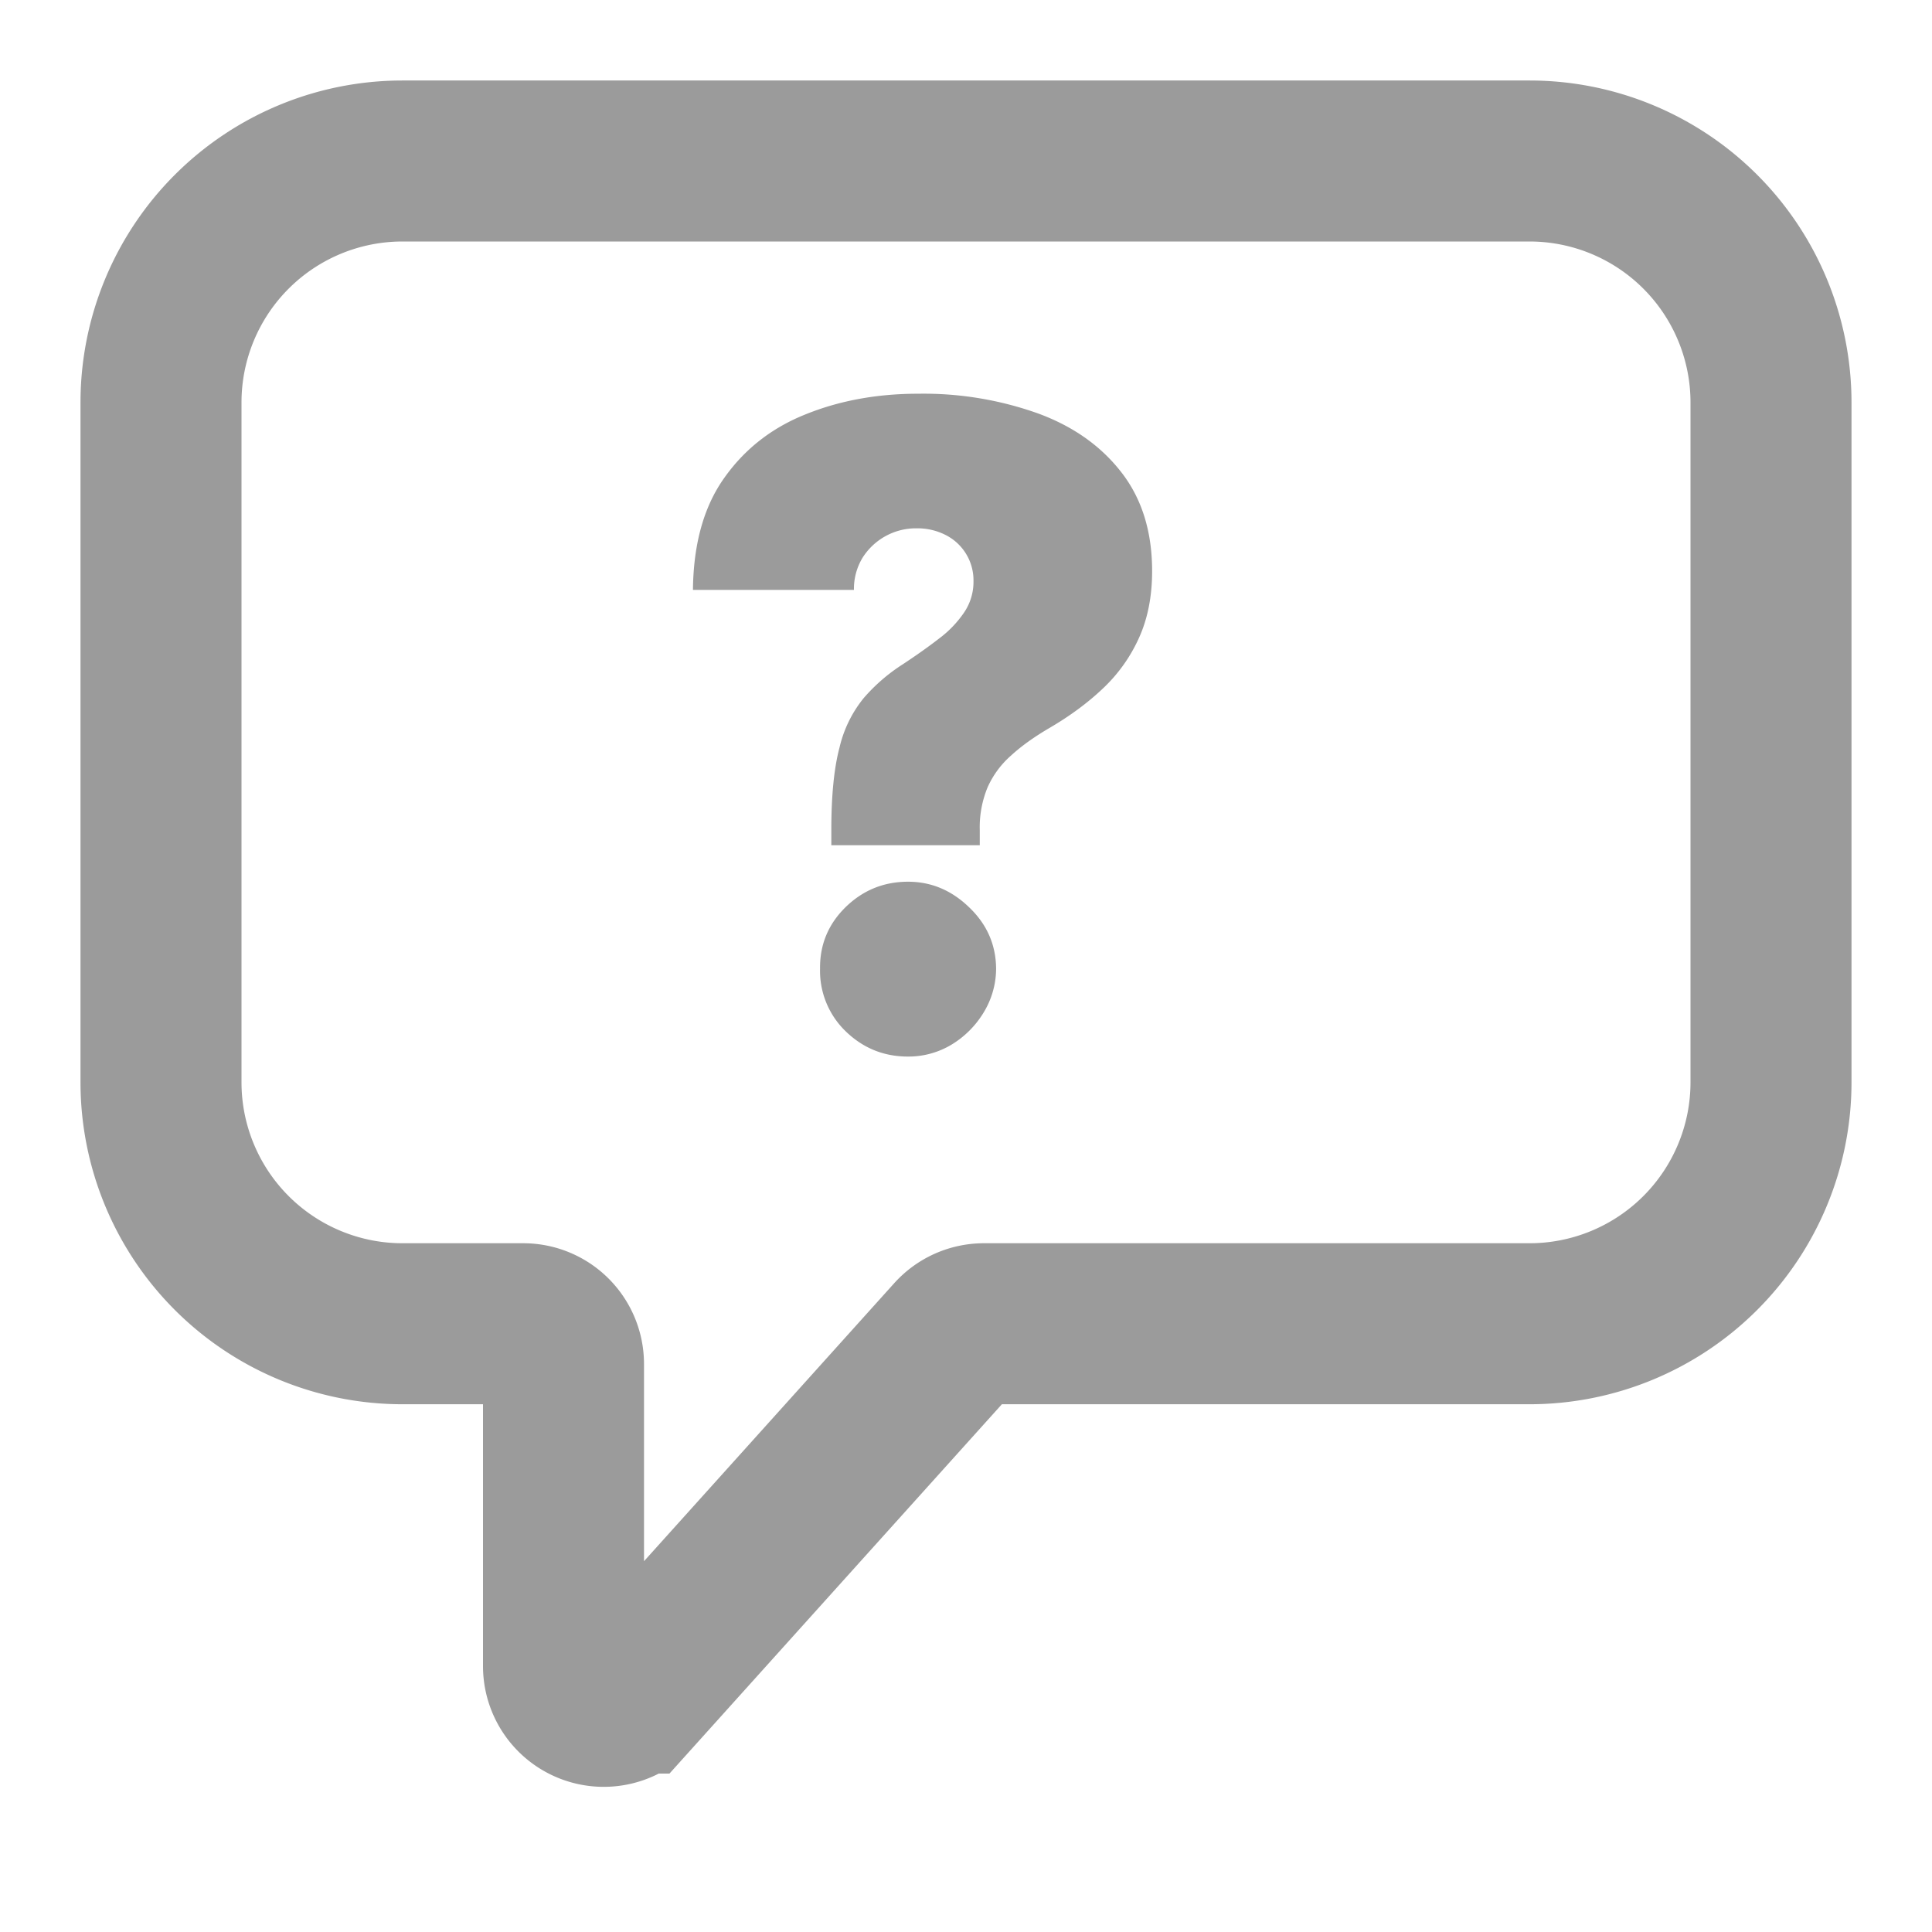
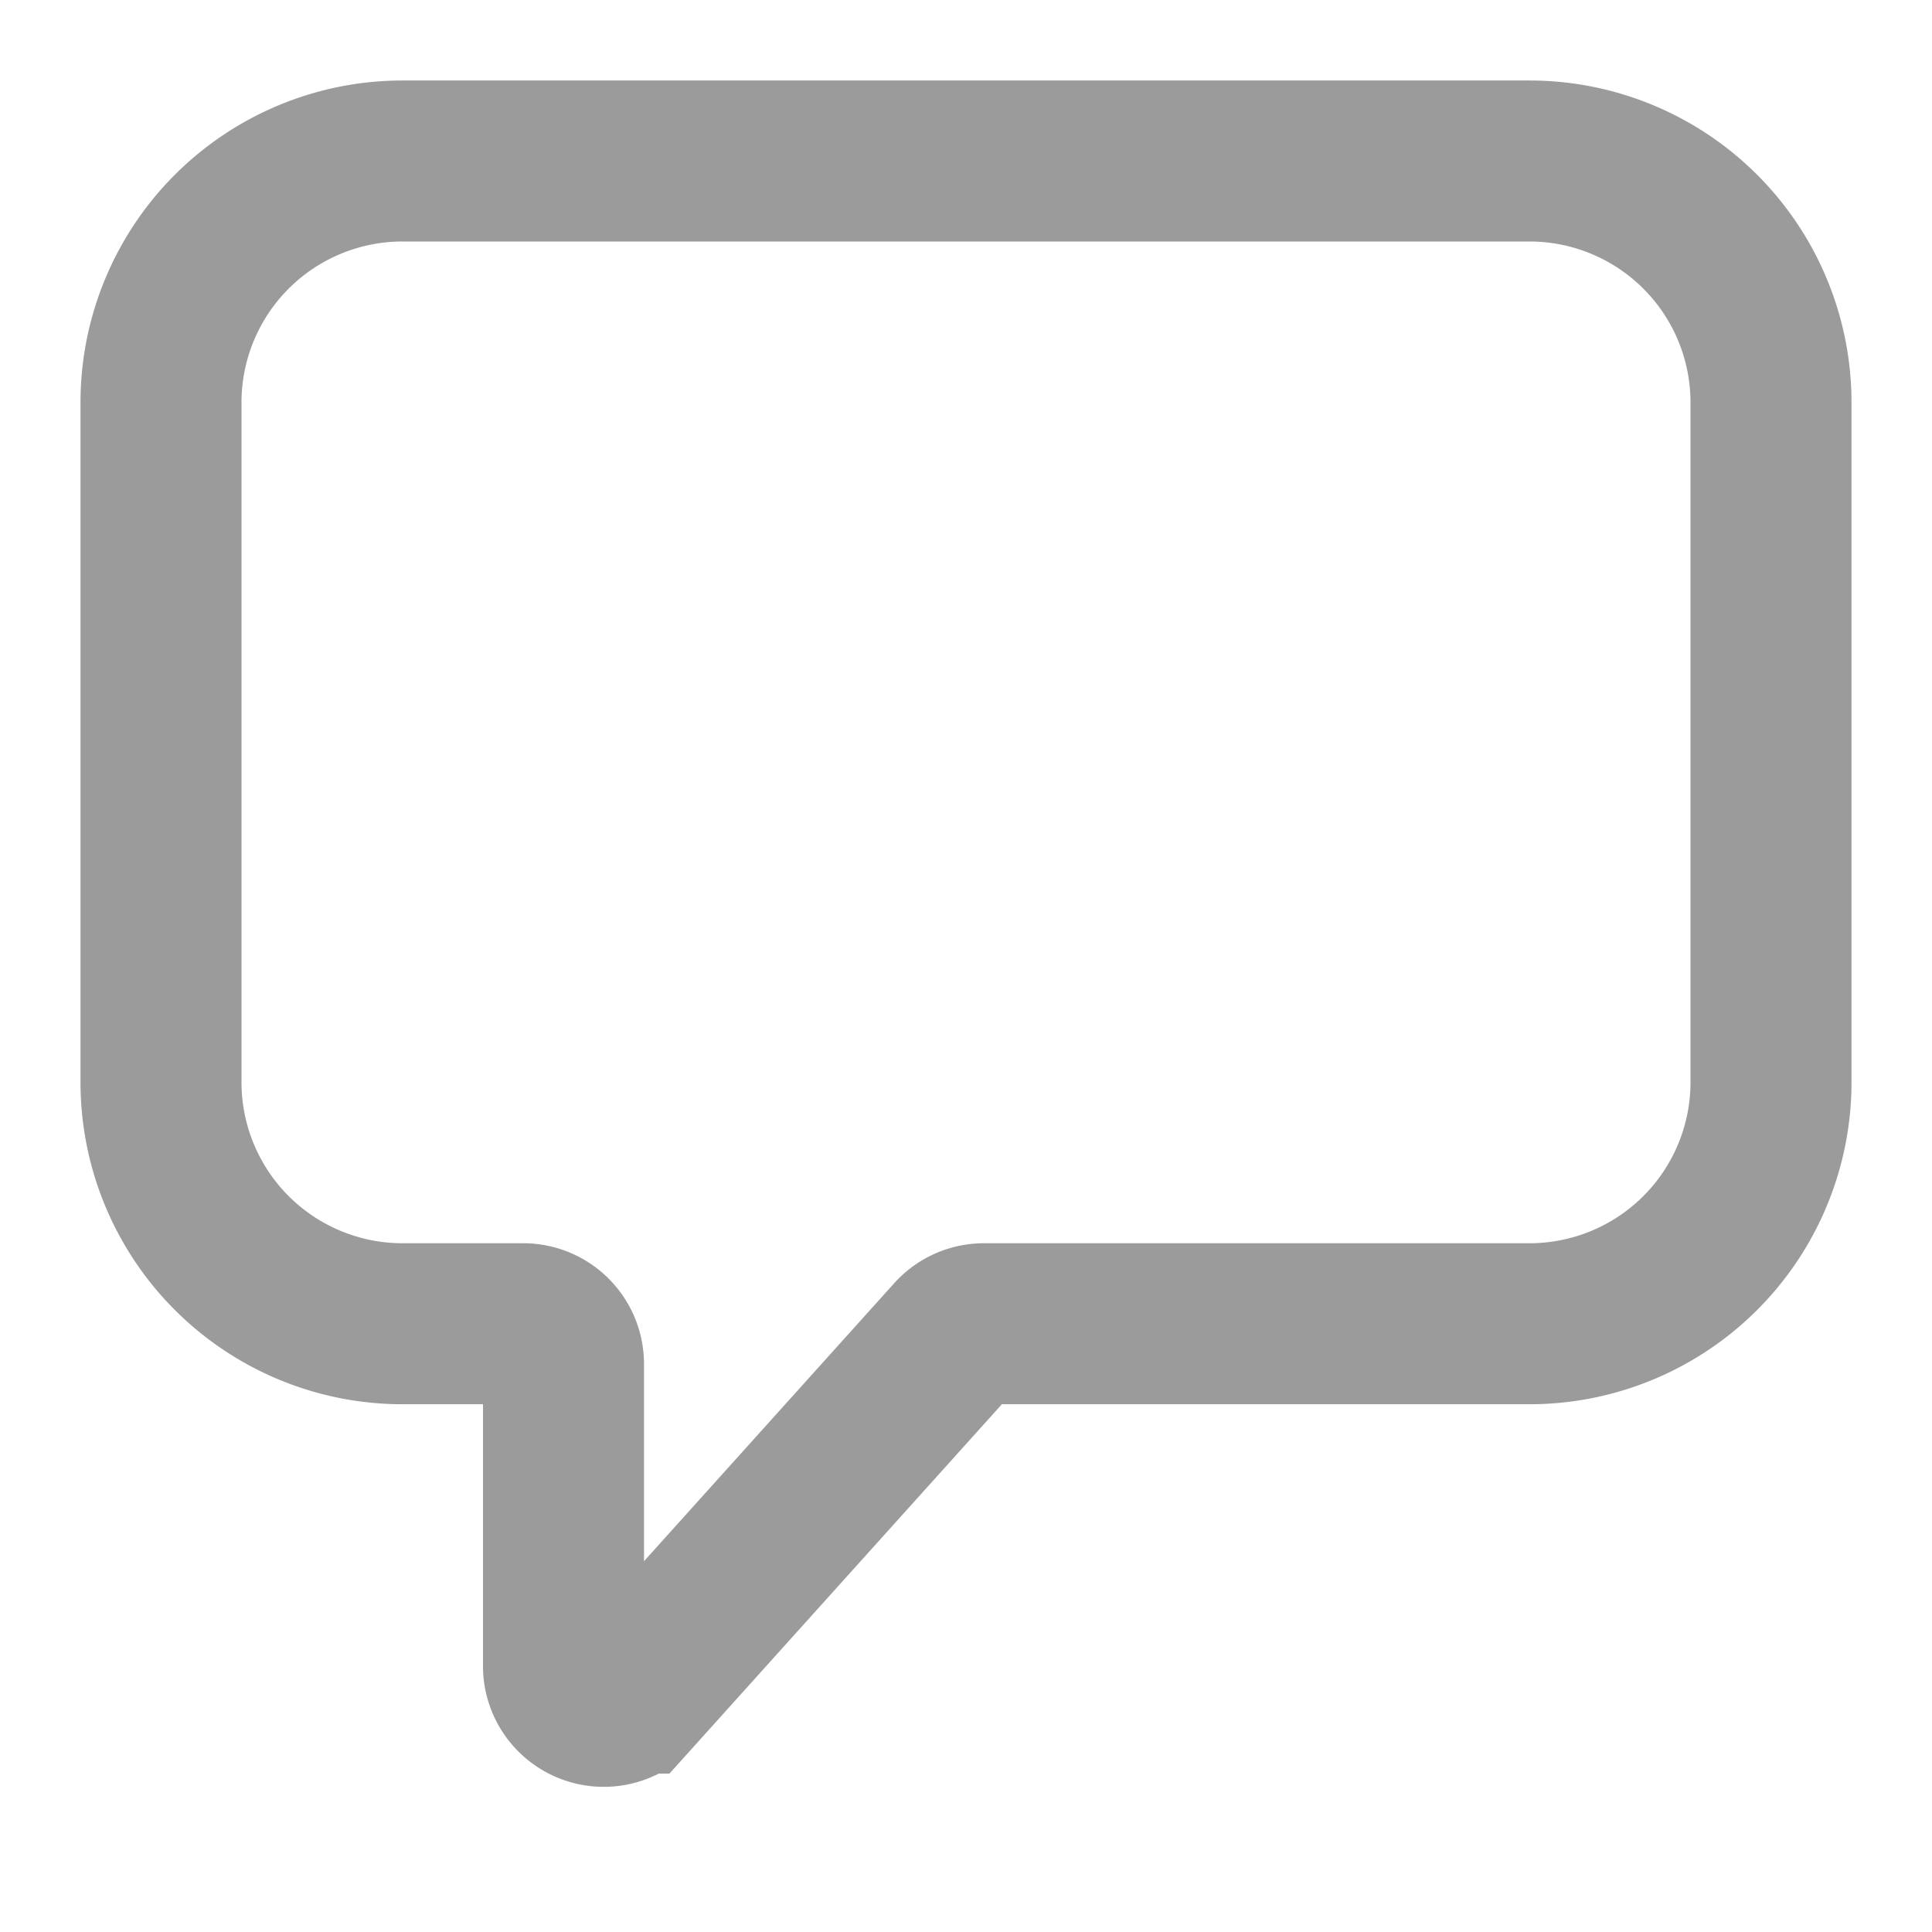
<svg xmlns="http://www.w3.org/2000/svg" width="24" height="24" viewBox="0 0 24 24" fill="none">
  <path d="M22 5v8.444a3 3 0 01-3 3h-6.777a.5.5 0 00-.372.166l-3.98 4.422A.5.5 0 017 20.697v-3.753a.5.5 0 00-.5-.5H5a3 3 0 01-3-3V5a3 3 0 013-3h14a3 3 0 013 3z" stroke="#9B9B9B" stroke-width="2" />
-   <path d="M10.327 10.5v-.188c0-.43.034-.772.102-1.027a1.52 1.52 0 01.3-.613 2.22 2.22 0 01.489-.422c.166-.11.315-.215.445-.316a1.35 1.35 0 00.313-.325.677.677 0 00.117-.39.63.63 0 00-.348-.574.768.768 0 00-.355-.082.785.785 0 00-.676.367.746.746 0 00-.106.398h-2c.006-.573.136-1.038.391-1.394.255-.36.594-.623 1.016-.79.421-.169.885-.253 1.39-.253a4.23 4.23 0 011.493.246c.437.161.782.406 1.035.734.252.326.379.733.379 1.223 0 .315-.055.592-.164.832a1.976 1.976 0 01-.45.629c-.19.18-.412.343-.668.492-.187.11-.345.223-.472.34a1.145 1.145 0 00-.29.394 1.3 1.3 0 00-.097.531v.188h-1.844zm.953 2.625c-.302 0-.56-.105-.777-.316a1.045 1.045 0 01-.316-.778c-.003-.297.102-.55.316-.761.216-.211.475-.317.777-.317.287 0 .54.106.758.317.221.21.333.464.336.761a1.052 1.052 0 01-.16.555 1.179 1.179 0 01-.399.394 1.038 1.038 0 01-.535.145z" fill="#9B9B9B" />
</svg>